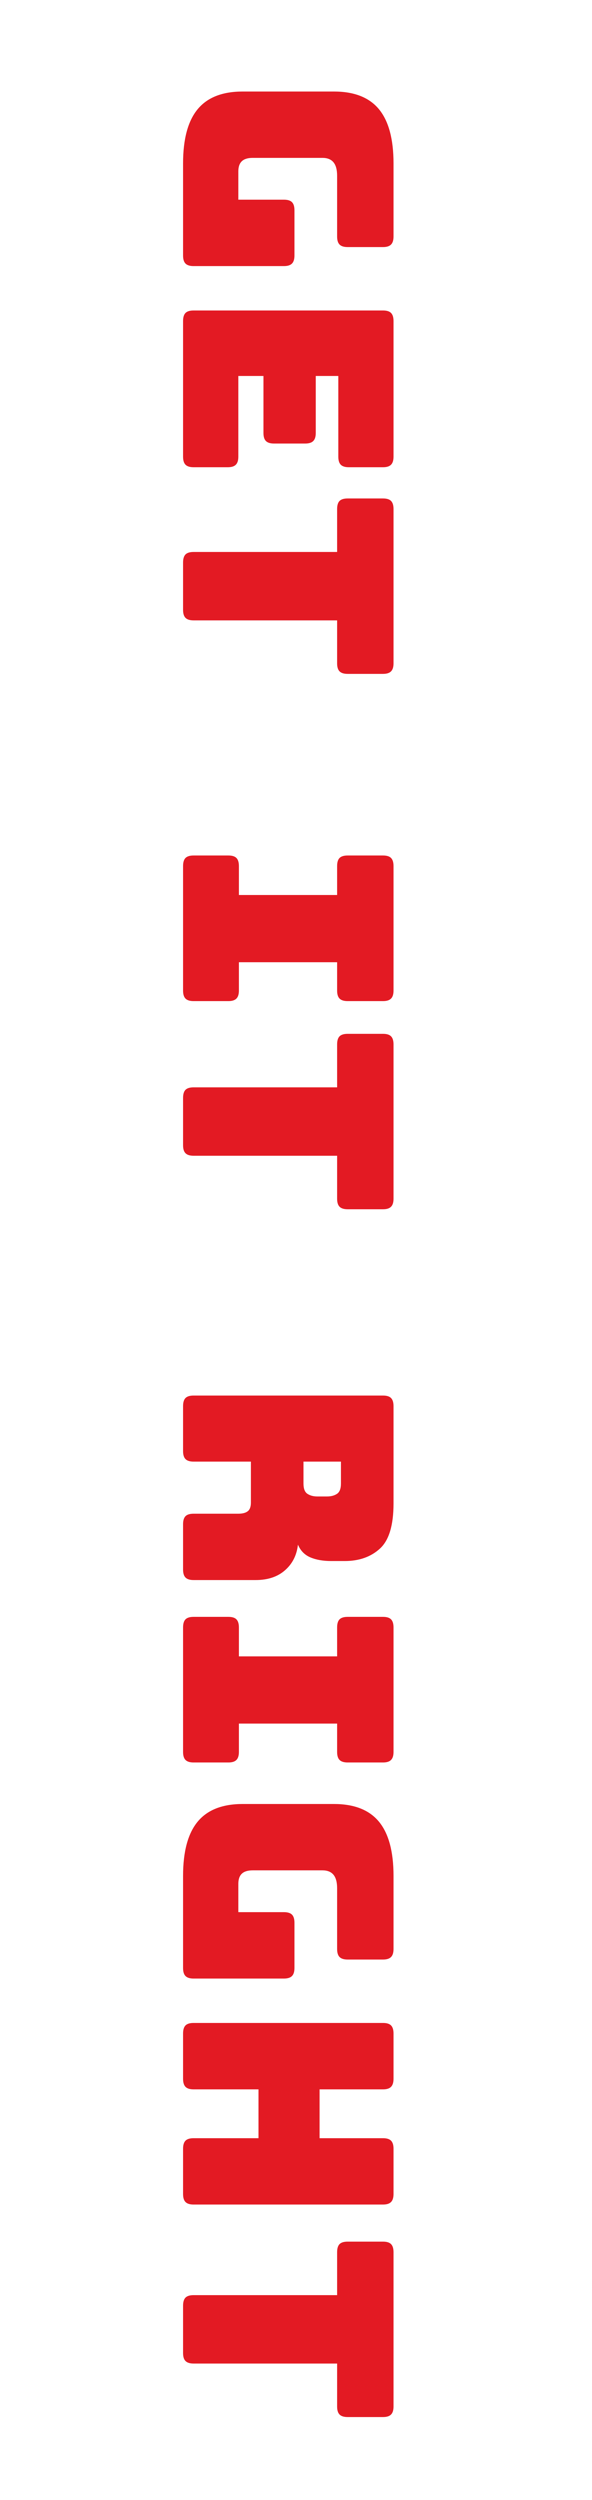
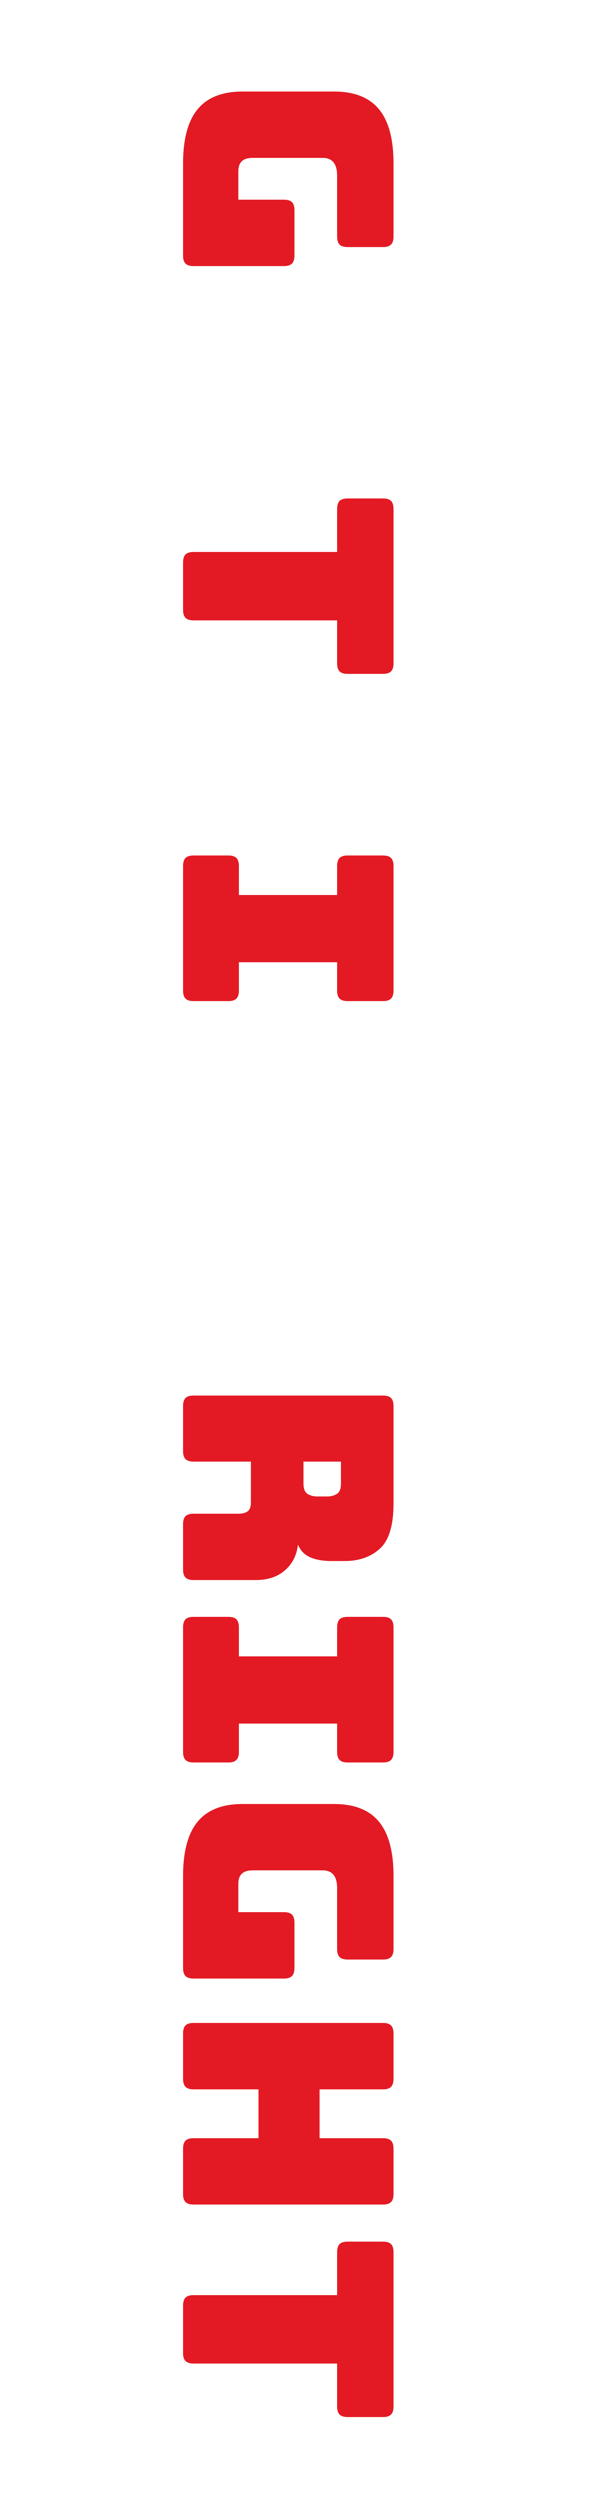
<svg xmlns="http://www.w3.org/2000/svg" width="216" zoomAndPan="magnify" viewBox="0 0 162 684" height="912" preserveAspectRatio="xMidYMid meet" version="1.0">
  <defs>
    <g />
  </defs>
  <g fill="#e31a23" fill-opacity="1">
    <g transform="translate(50.095, 20.401)">
      <g>
        <path d="M 0 49.516 L 0 24.312 C 0 17.645 1.332 12.695 4 9.469 C 6.664 6.25 10.77 4.641 16.312 4.641 L 41.281 4.641 C 46.82 4.641 50.926 6.25 53.594 9.469 C 56.258 12.695 57.594 17.645 57.594 24.312 L 57.594 44.312 C 57.594 45.332 57.363 46.066 56.906 46.516 C 56.457 46.973 55.727 47.203 54.719 47.203 L 45.047 47.203 C 44.023 47.203 43.285 46.973 42.828 46.516 C 42.379 46.066 42.156 45.332 42.156 44.312 L 42.156 27.688 C 42.156 26.031 41.82 24.801 41.156 24 C 40.488 23.195 39.488 22.797 38.156 22.797 L 19.047 22.797 C 17.711 22.797 16.723 23.102 16.078 23.719 C 15.441 24.332 15.125 25.254 15.125 26.484 L 15.125 34.234 L 27.594 34.234 C 28.613 34.234 29.348 34.457 29.797 34.906 C 30.254 35.363 30.484 36.102 30.484 37.125 L 30.484 49.516 C 30.484 50.535 30.254 51.27 29.797 51.719 C 29.348 52.176 28.613 52.406 27.594 52.406 L 2.875 52.406 C 1.863 52.406 1.129 52.176 0.672 51.719 C 0.223 51.27 0 50.535 0 49.516 Z M 0 49.516 " />
      </g>
    </g>
  </g>
  <g fill="#e31a23" fill-opacity="1">
    <g transform="translate(50.095, 79.436)">
      <g>
-         <path d="M 0 45.516 L 0 8.406 C 0 7.383 0.223 6.645 0.672 6.188 C 1.129 5.738 1.863 5.516 2.875 5.516 L 54.719 5.516 C 55.727 5.516 56.457 5.738 56.906 6.188 C 57.363 6.645 57.594 7.383 57.594 8.406 L 57.594 45.516 C 57.594 46.535 57.363 47.27 56.906 47.719 C 56.457 48.176 55.727 48.406 54.719 48.406 L 45.359 48.406 C 44.348 48.406 43.613 48.176 43.156 47.719 C 42.707 47.27 42.484 46.535 42.484 45.516 L 42.484 23.438 L 36.312 23.438 L 36.312 39.047 C 36.312 40.055 36.082 40.785 35.625 41.234 C 35.176 41.691 34.445 41.922 33.438 41.922 L 24.875 41.922 C 23.863 41.922 23.129 41.691 22.672 41.234 C 22.223 40.785 22 40.055 22 39.047 L 22 23.438 L 15.125 23.438 L 15.125 45.516 C 15.125 46.535 14.895 47.27 14.438 47.719 C 13.988 48.176 13.254 48.406 12.234 48.406 L 2.875 48.406 C 1.863 48.406 1.129 48.176 0.672 47.719 C 0.223 47.27 0 46.535 0 45.516 Z M 0 45.516 " />
-       </g>
+         </g>
    </g>
  </g>
  <g fill="#e31a23" fill-opacity="1">
    <g transform="translate(50.095, 134.15)">
      <g>
        <path d="M 0 32.719 L 0 19.766 C 0 18.742 0.223 18.004 0.672 17.547 C 1.129 17.098 1.863 16.875 2.875 16.875 L 42.156 16.875 L 42.156 5.125 C 42.156 4.102 42.379 3.363 42.828 2.906 C 43.285 2.457 44.023 2.234 45.047 2.234 L 54.719 2.234 C 55.727 2.234 56.457 2.457 56.906 2.906 C 57.363 3.363 57.594 4.102 57.594 5.125 L 57.594 47.359 C 57.594 48.367 57.363 49.098 56.906 49.547 C 56.457 50.004 55.727 50.234 54.719 50.234 L 45.047 50.234 C 44.023 50.234 43.285 50.004 42.828 49.547 C 42.379 49.098 42.156 48.367 42.156 47.359 L 42.156 35.594 L 2.875 35.594 C 1.863 35.594 1.129 35.363 0.672 34.906 C 0.223 34.457 0 33.727 0 32.719 Z M 0 32.719 " />
      </g>
    </g>
  </g>
  <g fill="#e31a23" fill-opacity="1">
    <g transform="translate(50.095, 189.034)">
      <g />
    </g>
  </g>
  <g fill="#e31a23" fill-opacity="1">
    <g transform="translate(50.095, 209.432)">
      <g />
    </g>
  </g>
  <g fill="#e31a23" fill-opacity="1">
    <g transform="translate(50.095, 229.838)">
      <g>
        <path d="M 0 7.125 C 0 6.102 0.223 5.363 0.672 4.906 C 1.129 4.457 1.863 4.234 2.875 4.234 L 12.406 4.234 C 13.414 4.234 14.145 4.457 14.594 4.906 C 15.051 5.363 15.281 6.102 15.281 7.125 L 15.281 15.047 L 42.156 15.047 L 42.156 7.125 C 42.156 6.102 42.379 5.363 42.828 4.906 C 43.285 4.457 44.023 4.234 45.047 4.234 L 54.719 4.234 C 55.727 4.234 56.457 4.457 56.906 4.906 C 57.363 5.363 57.594 6.102 57.594 7.125 L 57.594 41.203 C 57.594 42.211 57.363 42.941 56.906 43.391 C 56.457 43.848 55.727 44.078 54.719 44.078 L 45.047 44.078 C 44.023 44.078 43.285 43.848 42.828 43.391 C 42.379 42.941 42.156 42.211 42.156 41.203 L 42.156 33.438 L 15.281 33.438 L 15.281 41.203 C 15.281 42.211 15.051 42.941 14.594 43.391 C 14.145 43.848 13.414 44.078 12.406 44.078 L 2.875 44.078 C 1.863 44.078 1.129 43.848 0.672 43.391 C 0.223 42.941 0 42.211 0 41.203 Z M 0 7.125 " />
      </g>
    </g>
  </g>
  <g fill="#e31a23" fill-opacity="1">
    <g transform="translate(50.095, 280.634)">
      <g>
-         <path d="M 0 32.719 L 0 19.766 C 0 18.742 0.223 18.004 0.672 17.547 C 1.129 17.098 1.863 16.875 2.875 16.875 L 42.156 16.875 L 42.156 5.125 C 42.156 4.102 42.379 3.363 42.828 2.906 C 43.285 2.457 44.023 2.234 45.047 2.234 L 54.719 2.234 C 55.727 2.234 56.457 2.457 56.906 2.906 C 57.363 3.363 57.594 4.102 57.594 5.125 L 57.594 47.359 C 57.594 48.367 57.363 49.098 56.906 49.547 C 56.457 50.004 55.727 50.234 54.719 50.234 L 45.047 50.234 C 44.023 50.234 43.285 50.004 42.828 49.547 C 42.379 49.098 42.156 48.367 42.156 47.359 L 42.156 35.594 L 2.875 35.594 C 1.863 35.594 1.129 35.363 0.672 34.906 C 0.223 34.457 0 33.727 0 32.719 Z M 0 32.719 " />
-       </g>
+         </g>
    </g>
  </g>
  <g fill="#e31a23" fill-opacity="1">
    <g transform="translate(50.095, 335.518)">
      <g />
    </g>
  </g>
  <g fill="#e31a23" fill-opacity="1">
    <g transform="translate(50.095, 355.916)">
      <g />
    </g>
  </g>
  <g fill="#e31a23" fill-opacity="1">
    <g transform="translate(50.095, 376.323)">
      <g>
        <path d="M 43.203 23.594 L 32.953 23.594 L 32.953 29.594 C 32.953 30.988 33.312 31.926 34.031 32.406 C 34.758 32.883 35.656 33.125 36.719 33.125 L 39.438 33.125 C 40.508 33.125 41.406 32.883 42.125 32.406 C 42.844 31.926 43.203 30.988 43.203 29.594 Z M 0 20.719 L 0 8.406 C 0 7.383 0.223 6.645 0.672 6.188 C 1.129 5.738 1.863 5.516 2.875 5.516 L 54.719 5.516 C 55.727 5.516 56.457 5.738 56.906 6.188 C 57.363 6.645 57.594 7.383 57.594 8.406 L 57.594 35.047 C 57.594 41.016 56.352 45.129 53.875 47.391 C 51.395 49.66 48.18 50.797 44.234 50.797 L 40.562 50.797 C 38.32 50.797 36.414 50.461 34.844 49.797 C 33.27 49.129 32.133 47.969 31.438 46.312 C 31.113 49.195 29.938 51.531 27.906 53.312 C 25.883 55.102 23.195 56 19.844 56 L 2.875 56 C 1.863 56 1.129 55.77 0.672 55.312 C 0.223 54.863 0 54.133 0 53.125 L 0 40.719 C 0 39.707 0.223 38.973 0.672 38.516 C 1.129 38.066 1.863 37.844 2.875 37.844 L 15.125 37.844 C 16.289 37.844 17.156 37.613 17.719 37.156 C 18.281 36.707 18.562 35.922 18.562 34.797 L 18.562 23.594 L 2.875 23.594 C 1.863 23.594 1.129 23.363 0.672 22.906 C 0.223 22.457 0 21.727 0 20.719 Z M 0 20.719 " />
      </g>
    </g>
  </g>
  <g fill="#e31a23" fill-opacity="1">
    <g transform="translate(50.095, 438.157)">
      <g>
        <path d="M 0 7.125 C 0 6.102 0.223 5.363 0.672 4.906 C 1.129 4.457 1.863 4.234 2.875 4.234 L 12.406 4.234 C 13.414 4.234 14.145 4.457 14.594 4.906 C 15.051 5.363 15.281 6.102 15.281 7.125 L 15.281 15.047 L 42.156 15.047 L 42.156 7.125 C 42.156 6.102 42.379 5.363 42.828 4.906 C 43.285 4.457 44.023 4.234 45.047 4.234 L 54.719 4.234 C 55.727 4.234 56.457 4.457 56.906 4.906 C 57.363 5.363 57.594 6.102 57.594 7.125 L 57.594 41.203 C 57.594 42.211 57.363 42.941 56.906 43.391 C 56.457 43.848 55.727 44.078 54.719 44.078 L 45.047 44.078 C 44.023 44.078 43.285 43.848 42.828 43.391 C 42.379 42.941 42.156 42.211 42.156 41.203 L 42.156 33.438 L 15.281 33.438 L 15.281 41.203 C 15.281 42.211 15.051 42.941 14.594 43.391 C 14.145 43.848 13.414 44.078 12.406 44.078 L 2.875 44.078 C 1.863 44.078 1.129 43.848 0.672 43.391 C 0.223 42.941 0 42.211 0 41.203 Z M 0 7.125 " />
      </g>
    </g>
  </g>
  <g fill="#e31a23" fill-opacity="1">
    <g transform="translate(50.095, 488.952)">
      <g>
        <path d="M 0 49.516 L 0 24.312 C 0 17.645 1.332 12.695 4 9.469 C 6.664 6.25 10.77 4.641 16.312 4.641 L 41.281 4.641 C 46.82 4.641 50.926 6.25 53.594 9.469 C 56.258 12.695 57.594 17.645 57.594 24.312 L 57.594 44.312 C 57.594 45.332 57.363 46.066 56.906 46.516 C 56.457 46.973 55.727 47.203 54.719 47.203 L 45.047 47.203 C 44.023 47.203 43.285 46.973 42.828 46.516 C 42.379 46.066 42.156 45.332 42.156 44.312 L 42.156 27.688 C 42.156 26.031 41.82 24.801 41.156 24 C 40.488 23.195 39.488 22.797 38.156 22.797 L 19.047 22.797 C 17.711 22.797 16.723 23.102 16.078 23.719 C 15.441 24.332 15.125 25.254 15.125 26.484 L 15.125 34.234 L 27.594 34.234 C 28.613 34.234 29.348 34.457 29.797 34.906 C 30.254 35.363 30.484 36.102 30.484 37.125 L 30.484 49.516 C 30.484 50.535 30.254 51.27 29.797 51.719 C 29.348 52.176 28.613 52.406 27.594 52.406 L 2.875 52.406 C 1.863 52.406 1.129 52.176 0.672 51.719 C 0.223 51.27 0 50.535 0 49.516 Z M 0 49.516 " />
      </g>
    </g>
  </g>
  <g fill="#e31a23" fill-opacity="1">
    <g transform="translate(50.095, 547.987)">
      <g>
        <path d="M 0 20.797 L 0 8.406 C 0 7.383 0.223 6.645 0.672 6.188 C 1.129 5.738 1.863 5.516 2.875 5.516 L 54.719 5.516 C 55.727 5.516 56.457 5.738 56.906 6.188 C 57.363 6.645 57.594 7.383 57.594 8.406 L 57.594 20.797 C 57.594 21.805 57.363 22.539 56.906 23 C 56.457 23.457 55.727 23.688 54.719 23.688 L 37.359 23.688 L 37.359 37.047 L 54.719 37.047 C 55.727 37.047 56.457 37.27 56.906 37.719 C 57.363 38.176 57.594 38.91 57.594 39.922 L 57.594 52.312 C 57.594 53.332 57.363 54.066 56.906 54.516 C 56.457 54.973 55.727 55.203 54.719 55.203 L 2.875 55.203 C 1.863 55.203 1.129 54.973 0.672 54.516 C 0.223 54.066 0 53.332 0 52.312 L 0 39.922 C 0 38.91 0.223 38.176 0.672 37.719 C 1.129 37.27 1.863 37.047 2.875 37.047 L 20.641 37.047 L 20.641 23.688 L 2.875 23.688 C 1.863 23.688 1.129 23.457 0.672 23 C 0.223 22.539 0 21.805 0 20.797 Z M 0 20.797 " />
      </g>
    </g>
  </g>
  <g fill="#e31a23" fill-opacity="1">
    <g transform="translate(50.095, 611.101)">
      <g>
        <path d="M 0 32.719 L 0 19.766 C 0 18.742 0.223 18.004 0.672 17.547 C 1.129 17.098 1.863 16.875 2.875 16.875 L 42.156 16.875 L 42.156 5.125 C 42.156 4.102 42.379 3.363 42.828 2.906 C 43.285 2.457 44.023 2.234 45.047 2.234 L 54.719 2.234 C 55.727 2.234 56.457 2.457 56.906 2.906 C 57.363 3.363 57.594 4.102 57.594 5.125 L 57.594 47.359 C 57.594 48.367 57.363 49.098 56.906 49.547 C 56.457 50.004 55.727 50.234 54.719 50.234 L 45.047 50.234 C 44.023 50.234 43.285 50.004 42.828 49.547 C 42.379 49.098 42.156 48.367 42.156 47.359 L 42.156 35.594 L 2.875 35.594 C 1.863 35.594 1.129 35.363 0.672 34.906 C 0.223 34.457 0 33.727 0 32.719 Z M 0 32.719 " />
      </g>
    </g>
  </g>
</svg>